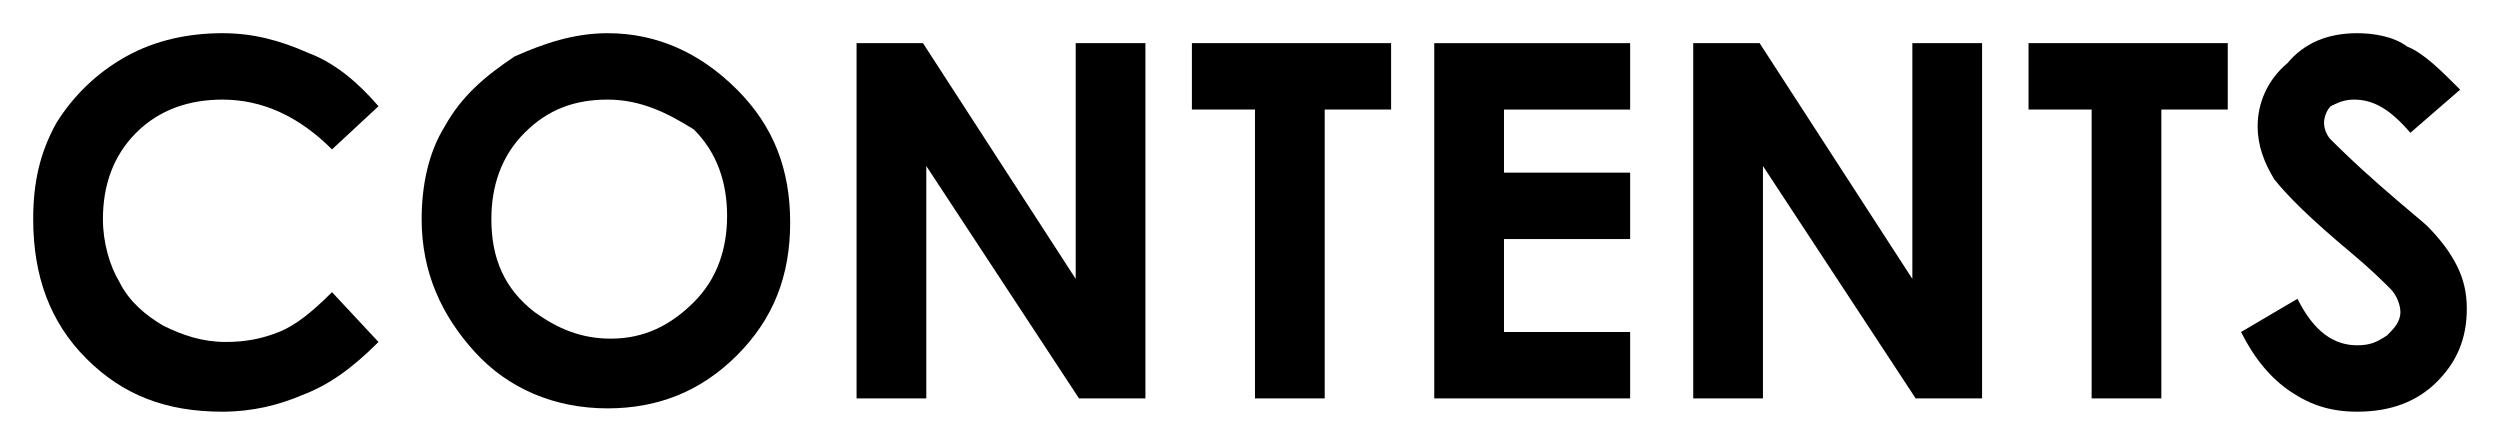
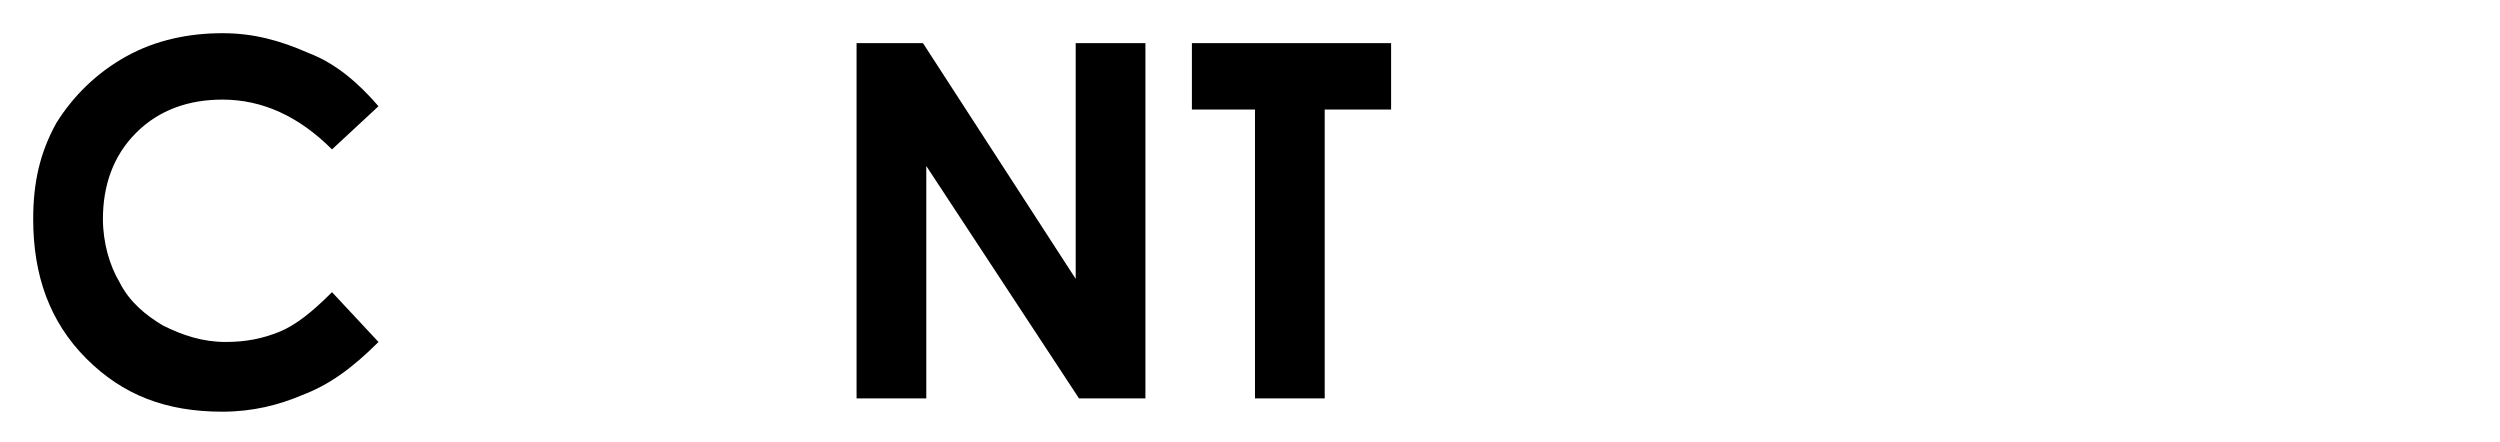
<svg xmlns="http://www.w3.org/2000/svg" version="1.1" id="レイヤー_1" x="0px" y="0px" viewBox="0 0 75.3 13.3" style="enable-background:new 0 0 75.3 13.3;" xml:space="preserve">
  <g>
    <path d="M11.4,3.2L10,4.5C9,3.5,7.9,3,6.7,3C5.7,3,4.8,3.3,4.1,4C3.4,4.7,3.1,5.6,3.1,6.6c0,0.7,0.2,1.4,0.5,1.9   c0.3,0.6,0.8,1,1.3,1.3c0.6,0.3,1.2,0.5,1.9,0.5c0.6,0,1.1-0.1,1.6-0.3c0.5-0.2,1-0.6,1.6-1.2l1.4,1.5c-0.8,0.8-1.5,1.3-2.3,1.6   c-0.7,0.3-1.5,0.5-2.4,0.5c-1.7,0-3-0.5-4.1-1.6C1.5,9.7,1,8.3,1,6.6c0-1.1,0.2-2,0.7-2.9c0.5-0.8,1.2-1.5,2.1-2S5.7,1,6.7,1   c0.9,0,1.7,0.2,2.6,0.6C10.1,1.9,10.8,2.5,11.4,3.2z" />
-     <path d="M18.3,1c1.5,0,2.8,0.6,3.9,1.7c1.1,1.1,1.6,2.4,1.6,4c0,1.6-0.5,2.9-1.6,4c-1.1,1.1-2.4,1.6-3.9,1.6c-1.6,0-3-0.6-4-1.7   s-1.6-2.4-1.6-4c0-1,0.2-2,0.7-2.8c0.5-0.9,1.2-1.5,2.1-2.1C16.4,1.3,17.3,1,18.3,1z M18.3,3c-1,0-1.8,0.3-2.5,1   c-0.7,0.7-1,1.6-1,2.6c0,1.2,0.4,2.1,1.3,2.8c0.7,0.5,1.4,0.8,2.3,0.8c1,0,1.8-0.4,2.5-1.1c0.7-0.7,1-1.6,1-2.6c0-1-0.3-1.9-1-2.6   C20.1,3.4,19.3,3,18.3,3z" />
    <path d="M25.8,1.3h2l4.6,7.1V1.3h2.1V12h-2L27.9,5V12h-2.1V1.3z" />
    <path d="M35.9,1.3h6v2h-2V12h-2.1V3.3h-1.9V1.3z" />
-     <path d="M43.2,1.3h5.9v2h-3.8v1.9h3.8v2h-3.8V10h3.8v2h-5.9V1.3z" />
-     <path d="M51,1.3h2l4.6,7.1V1.3h2.1V12h-2L53.1,5V12H51V1.3z" />
-     <path d="M61.1,1.3h6v2h-2V12H63V3.3h-1.9V1.3z" />
-     <path d="M74.1,2.7l-1.5,1.3C72,3.3,71.5,3,70.9,3c-0.3,0-0.5,0.1-0.7,0.2C70.1,3.3,70,3.5,70,3.7s0.1,0.4,0.2,0.5   c0.2,0.2,0.7,0.7,1.5,1.4c0.8,0.7,1.3,1.1,1.4,1.2C73.5,7.2,73.8,7.6,74,8c0.2,0.4,0.3,0.8,0.3,1.3c0,0.9-0.3,1.6-0.9,2.2   c-0.6,0.6-1.4,0.9-2.4,0.9c-0.8,0-1.4-0.2-2-0.6c-0.6-0.4-1.1-1-1.5-1.8l1.7-1c0.5,1,1.1,1.4,1.8,1.4c0.4,0,0.6-0.1,0.9-0.3   c0.2-0.2,0.4-0.4,0.4-0.7c0-0.2-0.1-0.5-0.3-0.7c-0.2-0.2-0.6-0.6-1.2-1.1c-1.2-1-1.9-1.7-2.3-2.2c-0.3-0.5-0.5-1-0.5-1.6   c0-0.7,0.3-1.4,0.9-1.9C69.4,1.3,70.1,1,71,1c0.5,0,1.1,0.1,1.5,0.4C73,1.6,73.5,2.1,74.1,2.7z" />
  </g>
</svg>